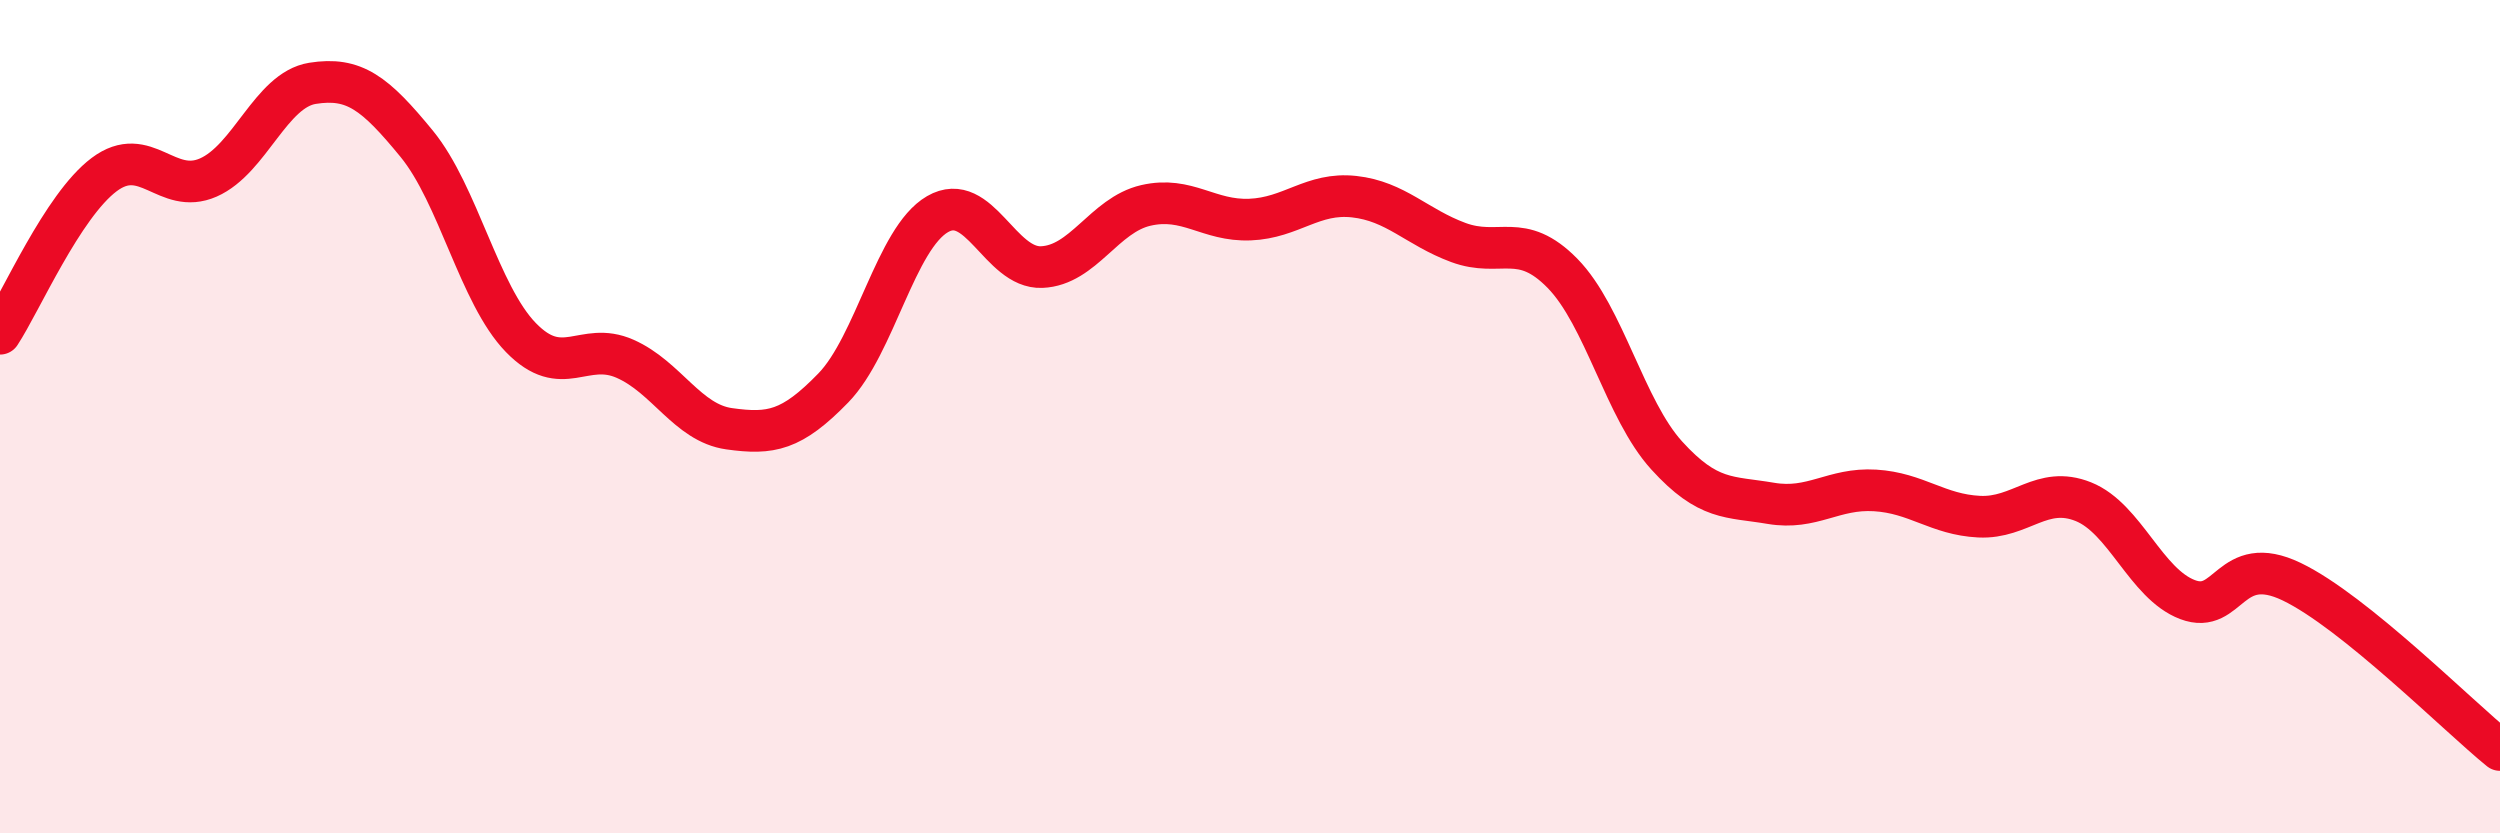
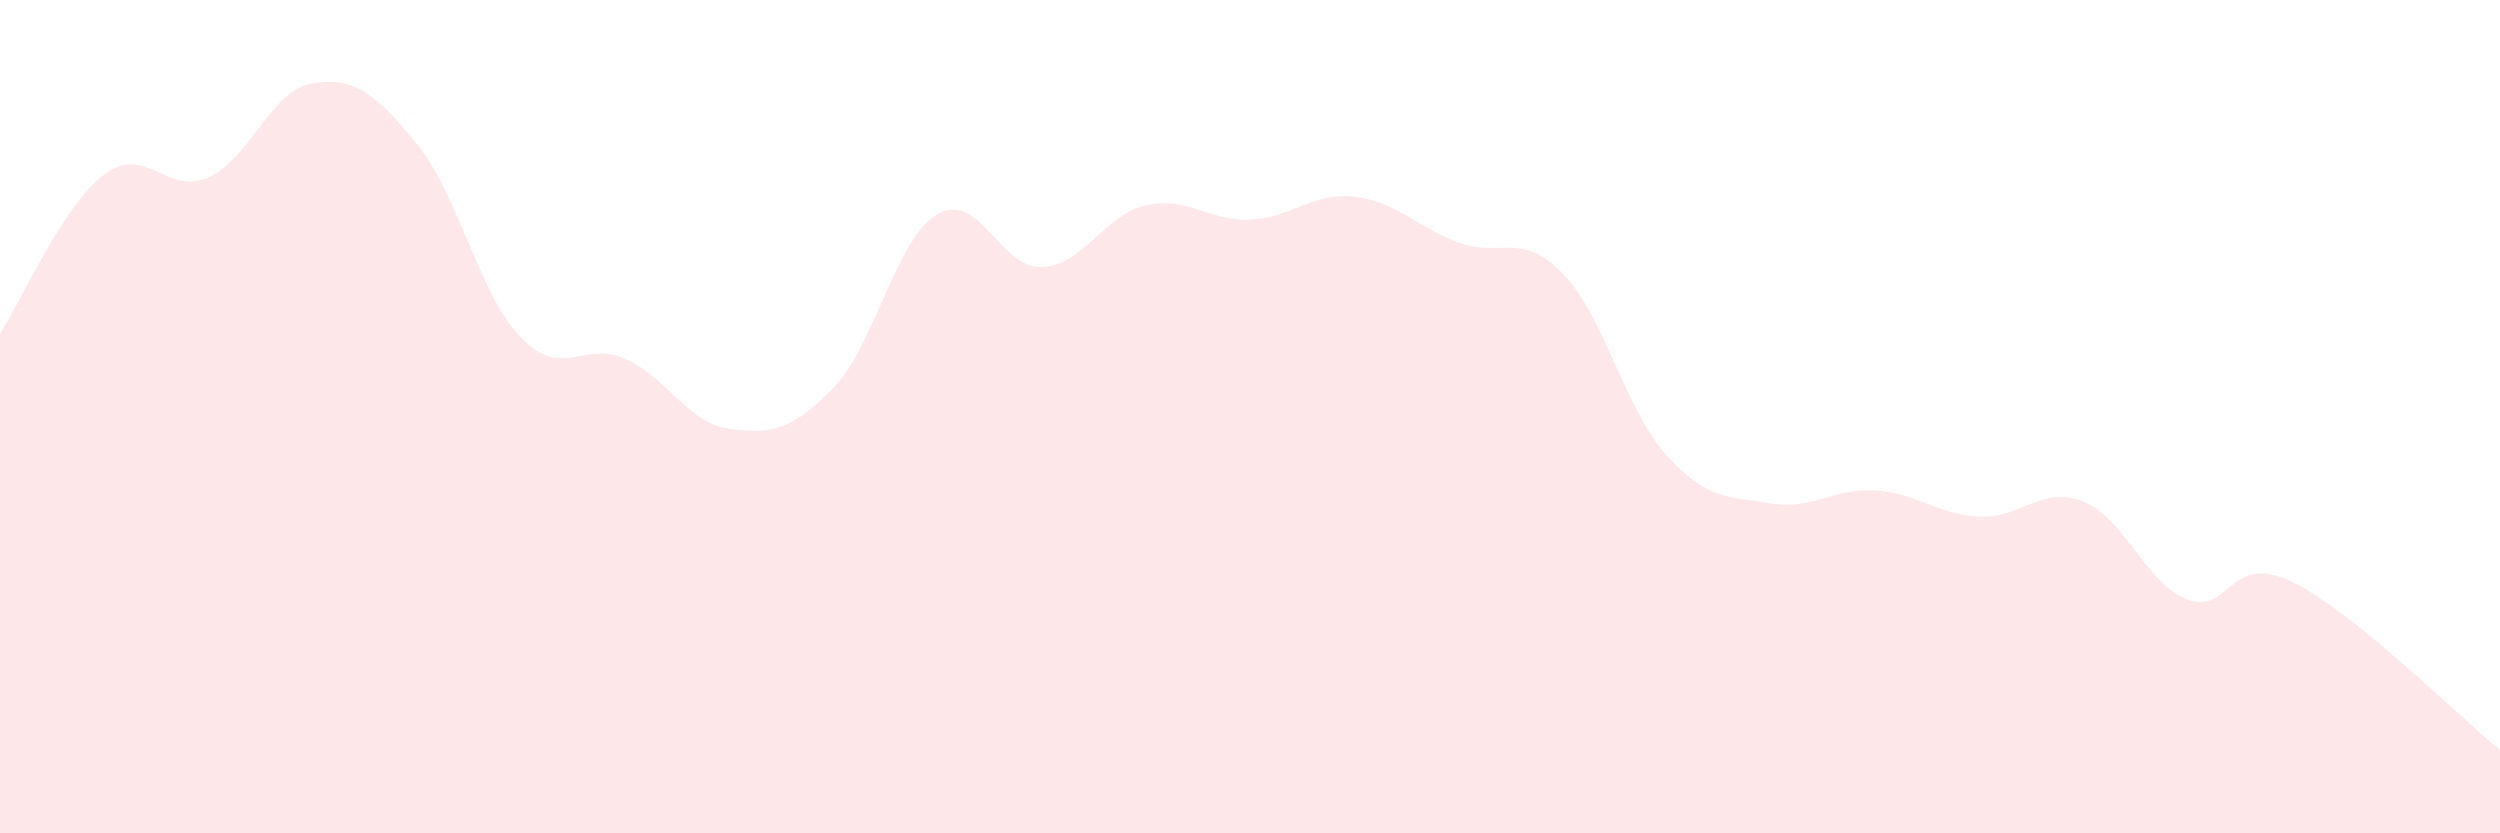
<svg xmlns="http://www.w3.org/2000/svg" width="60" height="20" viewBox="0 0 60 20">
  <path d="M 0,8.01 C 0.5,7.25 1.5,4.94 2.5,4.19 C 3.5,3.44 4,4.7 5,4.26 C 6,3.82 6.5,2.16 7.5,2 C 8.5,1.84 9,2.23 10,3.45 C 11,4.67 11.5,7.07 12.5,8.1 C 13.5,9.13 14,8.17 15,8.61 C 16,9.05 16.5,10.15 17.5,10.29 C 18.5,10.43 19,10.34 20,9.31 C 21,8.28 21.5,5.72 22.5,5.14 C 23.5,4.56 24,6.45 25,6.41 C 26,6.37 26.5,5.16 27.5,4.93 C 28.5,4.7 29,5.31 30,5.27 C 31,5.23 31.5,4.61 32.5,4.72 C 33.5,4.83 34,5.45 35,5.82 C 36,6.19 36.5,5.54 37.5,6.56 C 38.5,7.58 39,9.83 40,10.93 C 41,12.03 41.5,11.91 42.5,12.08 C 43.5,12.25 44,11.71 45,11.77 C 46,11.83 46.5,12.35 47.5,12.4 C 48.5,12.45 49,11.64 50,12.04 C 51,12.44 51.5,14.01 52.5,14.39 C 53.5,14.77 53.5,13.24 55,13.96 C 56.5,14.68 59,17.19 60,18L60 20L0 20Z" fill="#EB0A25" opacity="0.1" stroke-linecap="round" stroke-linejoin="round" />
-   <path d="M 0,8.01 C 0.5,7.25 1.5,4.94 2.5,4.19 C 3.5,3.44 4,4.7 5,4.26 C 6,3.82 6.5,2.16 7.5,2 C 8.5,1.84 9,2.23 10,3.45 C 11,4.67 11.5,7.07 12.5,8.1 C 13.5,9.13 14,8.17 15,8.61 C 16,9.05 16.5,10.15 17.5,10.29 C 18.5,10.43 19,10.34 20,9.31 C 21,8.28 21.5,5.72 22.5,5.14 C 23.5,4.56 24,6.45 25,6.41 C 26,6.37 26.5,5.16 27.5,4.93 C 28.5,4.7 29,5.31 30,5.27 C 31,5.23 31.5,4.61 32.5,4.72 C 33.5,4.83 34,5.45 35,5.82 C 36,6.19 36.5,5.54 37.5,6.56 C 38.5,7.58 39,9.83 40,10.93 C 41,12.03 41.5,11.91 42.5,12.08 C 43.5,12.25 44,11.71 45,11.77 C 46,11.83 46.5,12.35 47.5,12.4 C 48.5,12.45 49,11.64 50,12.04 C 51,12.44 51.5,14.01 52.5,14.39 C 53.5,14.77 53.5,13.24 55,13.96 C 56.5,14.68 59,17.19 60,18" stroke="#EB0A25" stroke-width="1" fill="none" stroke-linecap="round" stroke-linejoin="round" />
</svg>